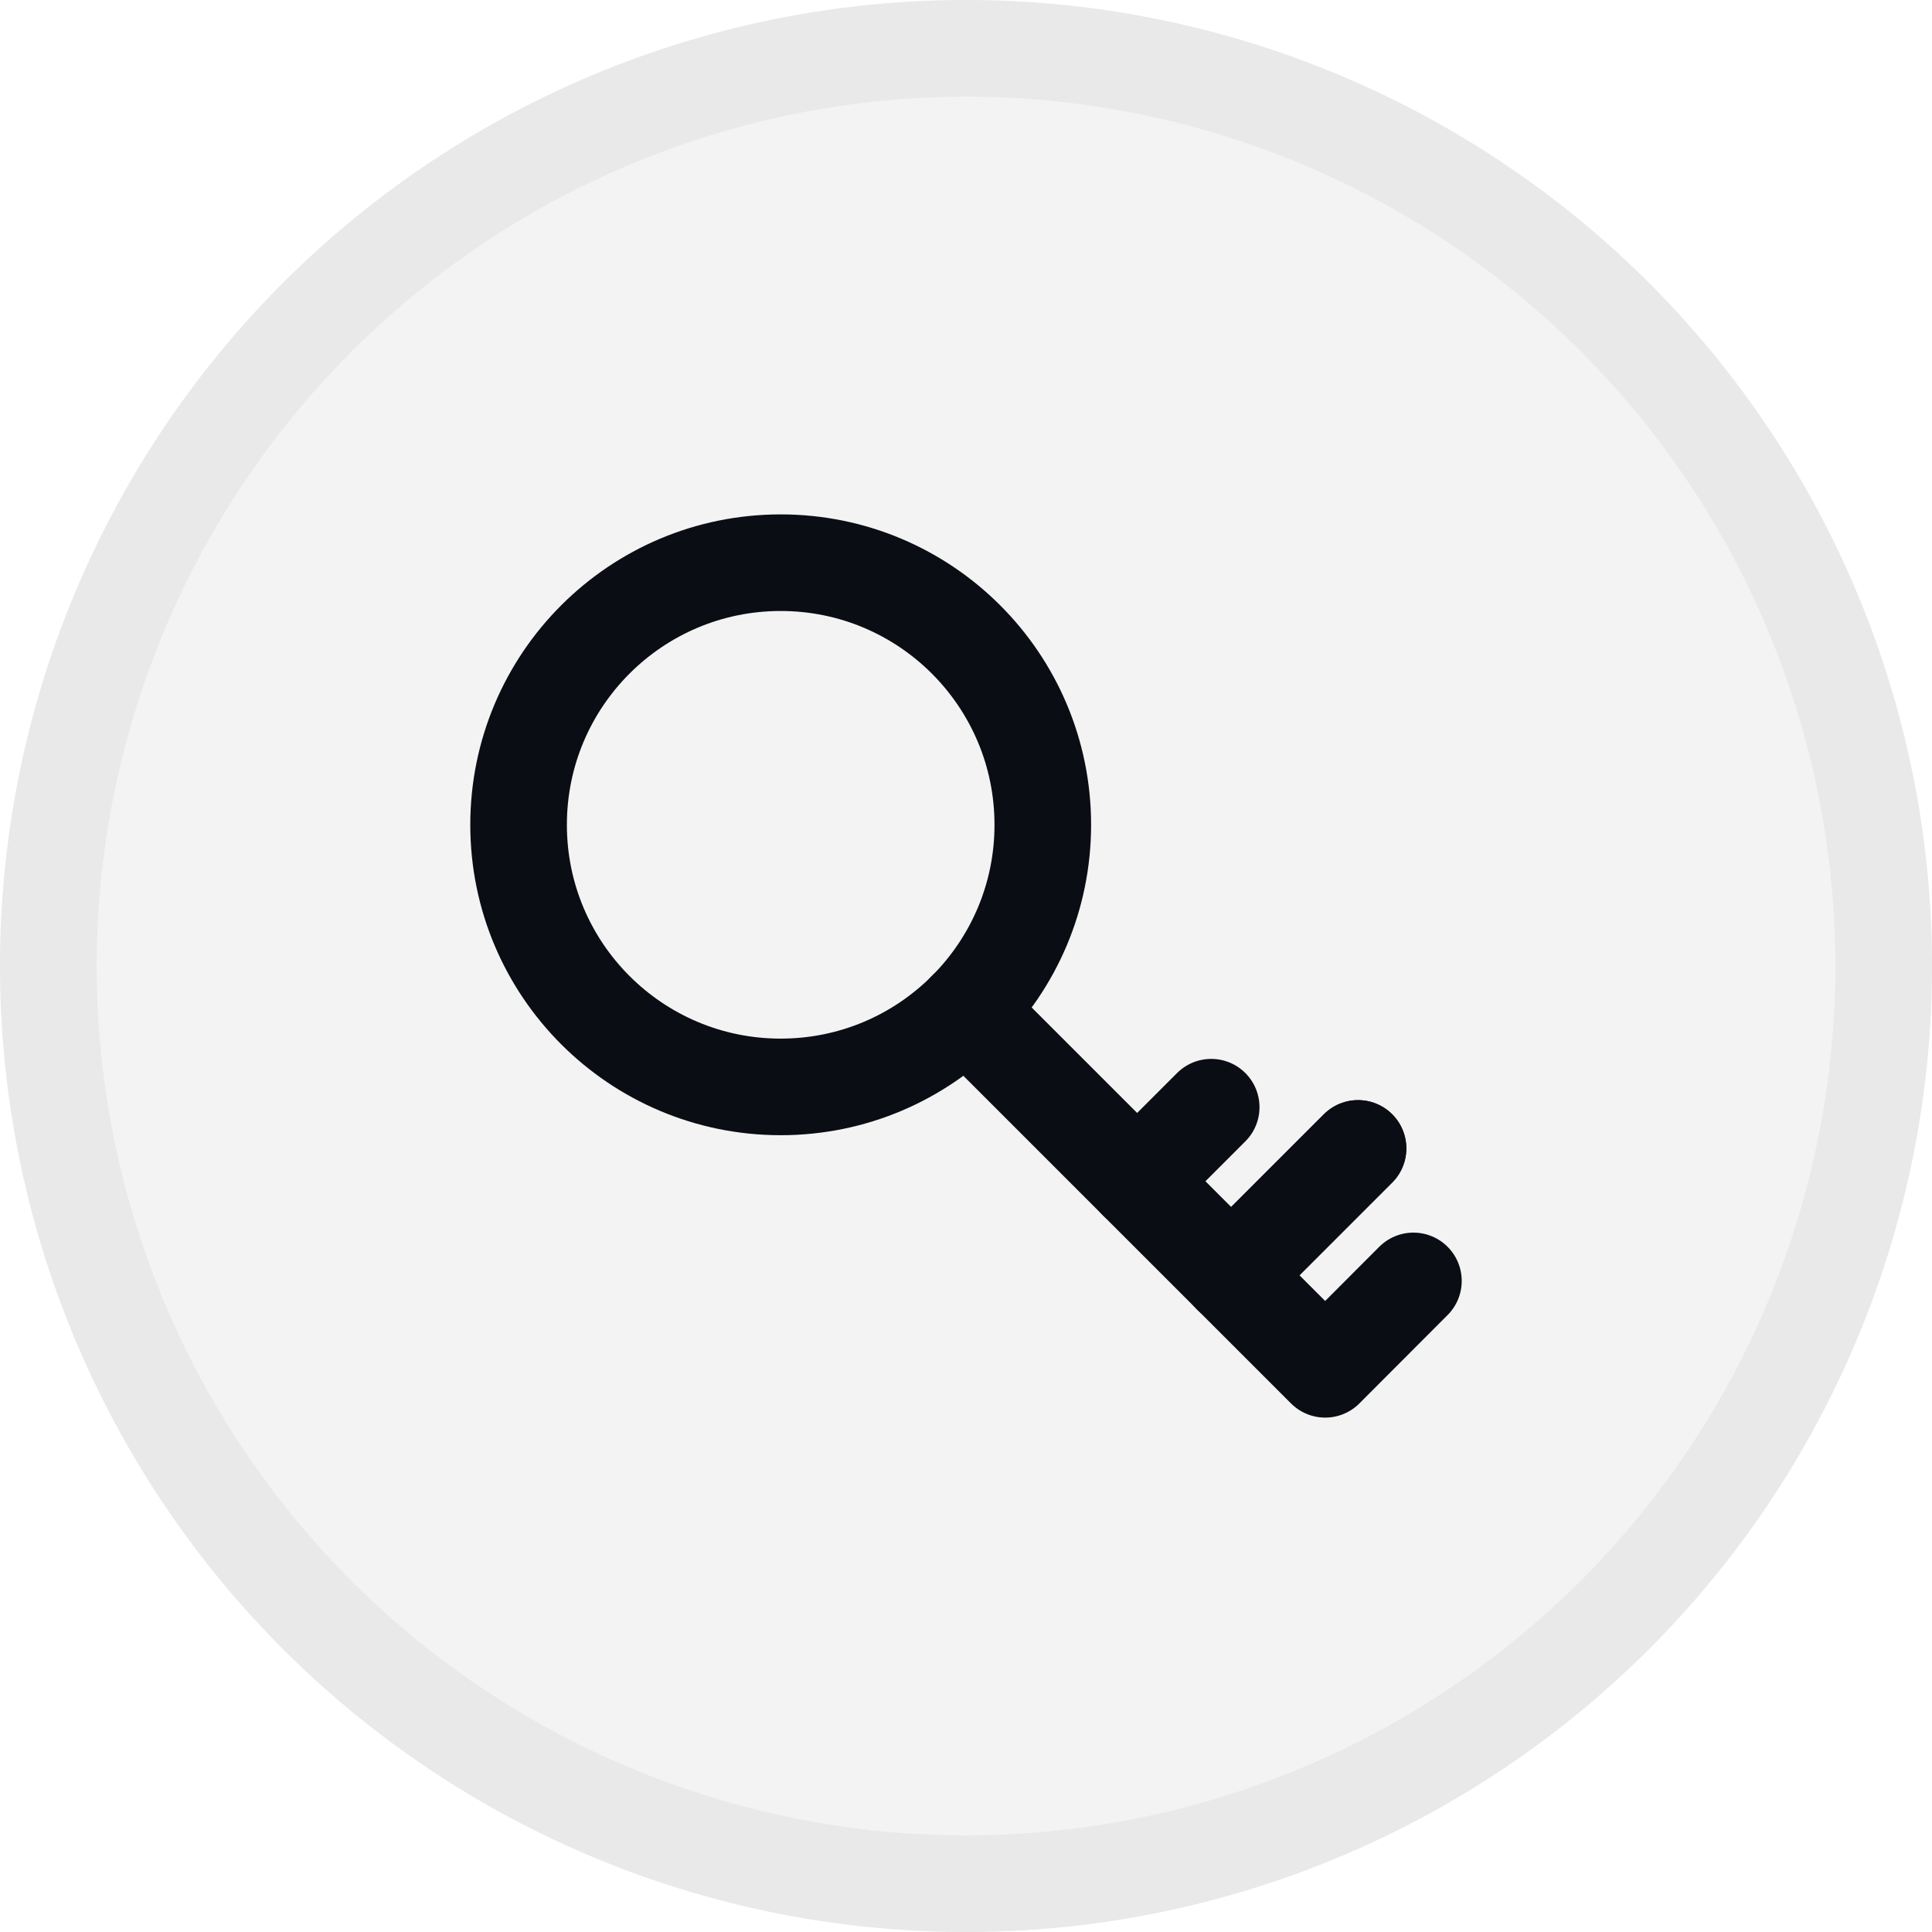
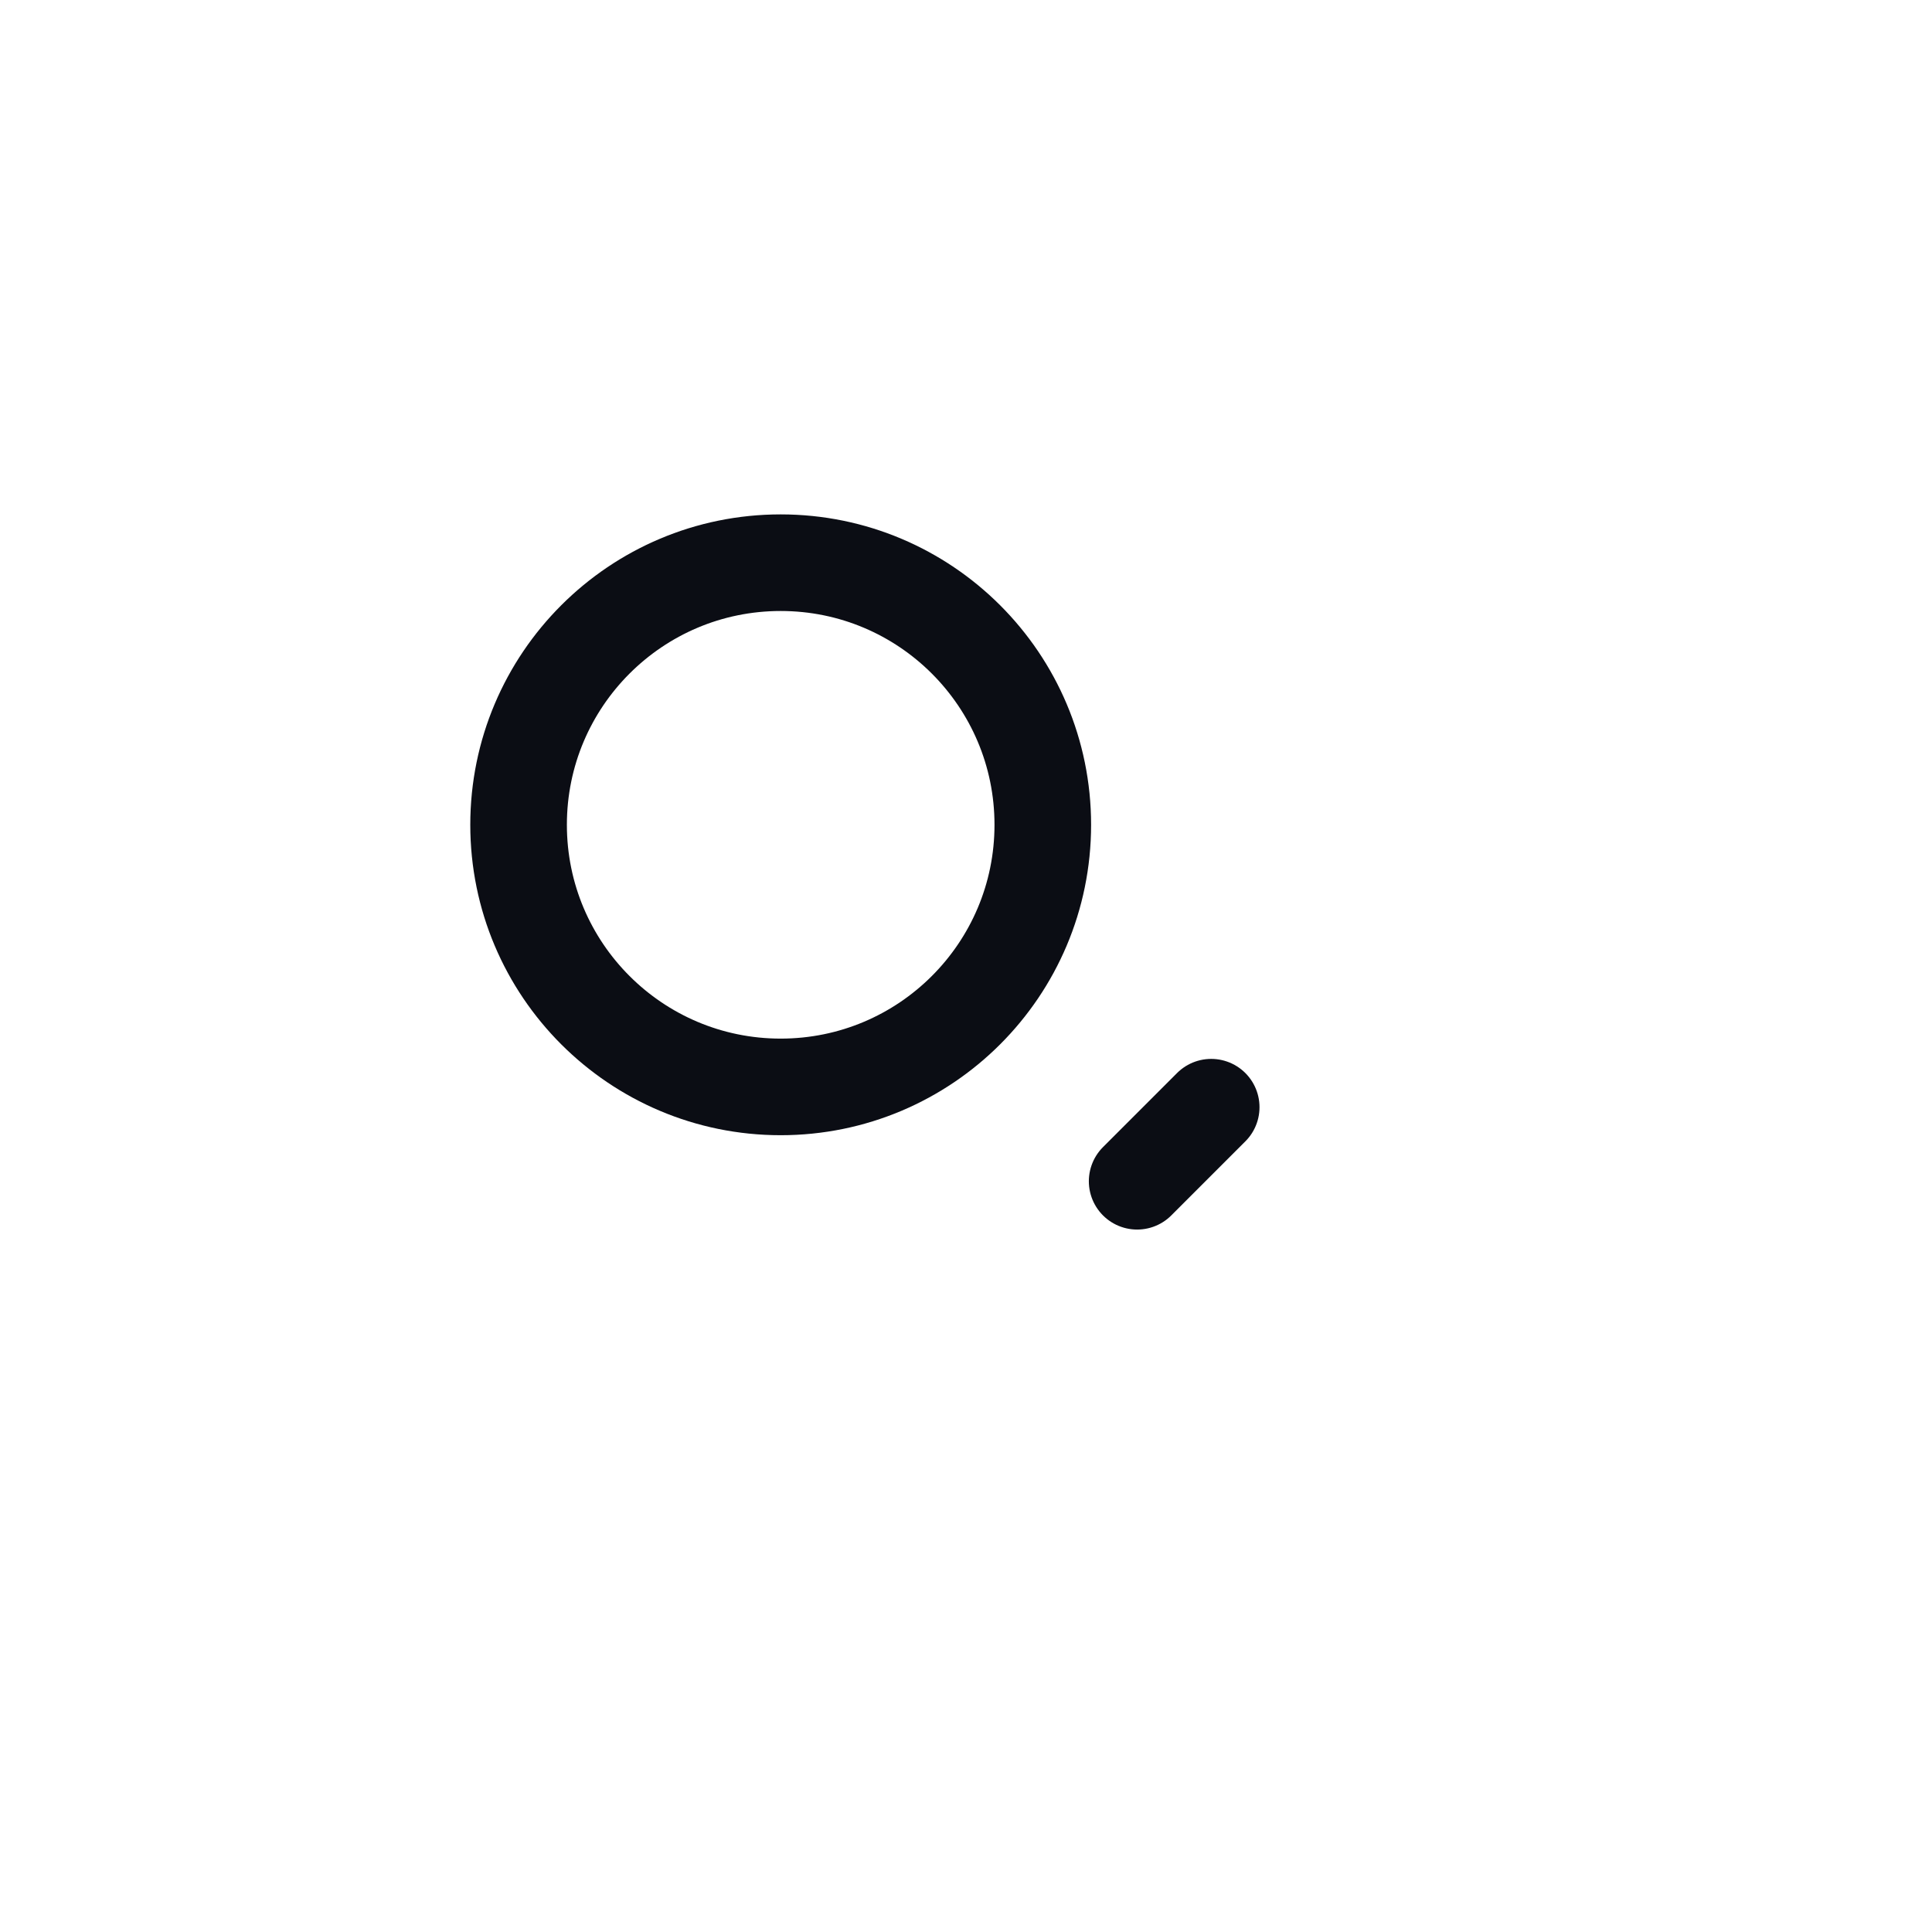
<svg xmlns="http://www.w3.org/2000/svg" viewBox="0 0 120 120">
  <defs>
    <style>.cls-1,.cls-3{opacity:0.05;}.cls-2,.cls-3{fill:#0b0d14;}.cls-4{fill:none;stroke:#0b0d14;stroke-linecap:round;stroke-linejoin:round;stroke-width:6px;}</style>
  </defs>
  <g id="Layer_1" data-name="Layer 1">
    <g class="cls-1">
-       <path class="cls-2" d="M60,6A54,54,0,1,1,6,60,54.06,54.06,0,0,1,60,6m0-6a60,60,0,1,0,60,60A60,60,0,0,0,60,0Z" />
-     </g>
-     <circle class="cls-3" cx="60" cy="60" r="60" />
+       </g>
    <circle class="cls-4" cx="48.49" cy="51.23" r="16.28" />
-     <polyline class="cls-4" points="60 62.74 82.31 85.05 87.79 79.56" />
-     <line class="cls-4" x1="76.47" y1="79.21" x2="84.35" y2="71.33" />
-     <line class="cls-4" x1="76.47" y1="79.21" x2="84.35" y2="71.33" />
    <line class="cls-4" x1="70.63" y1="73.37" x2="75.23" y2="68.77" />
  </g>
</svg>